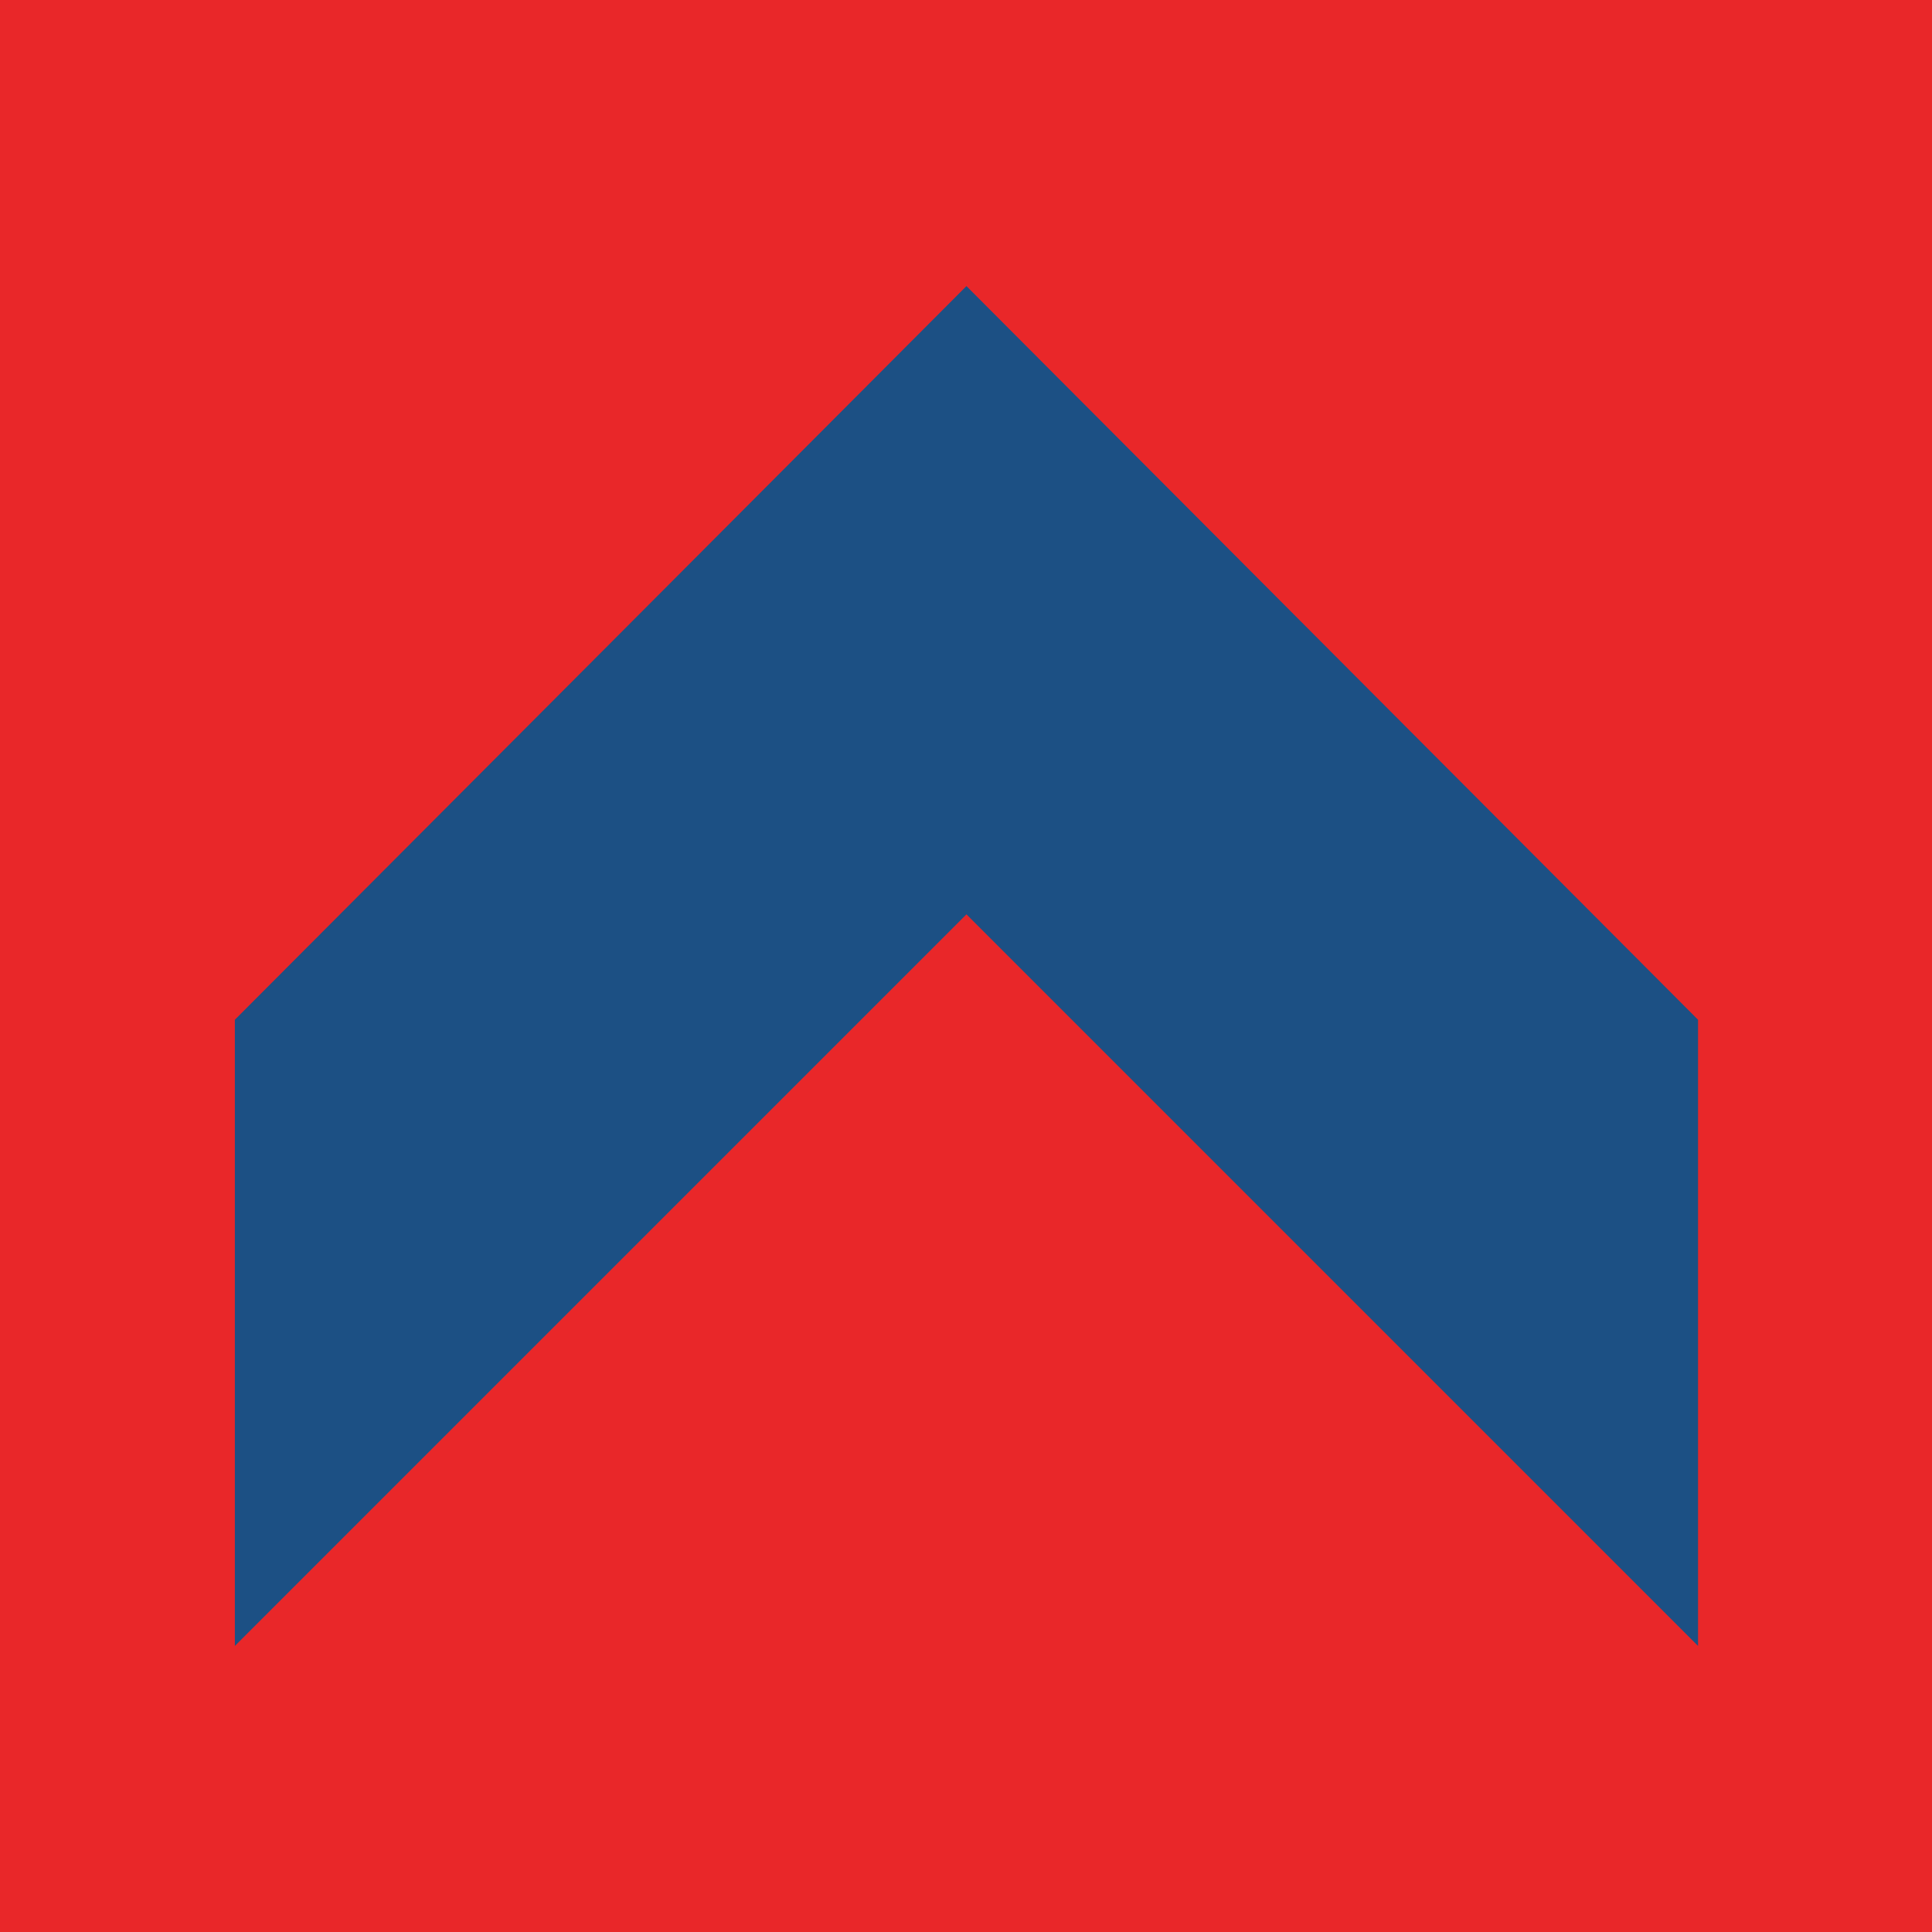
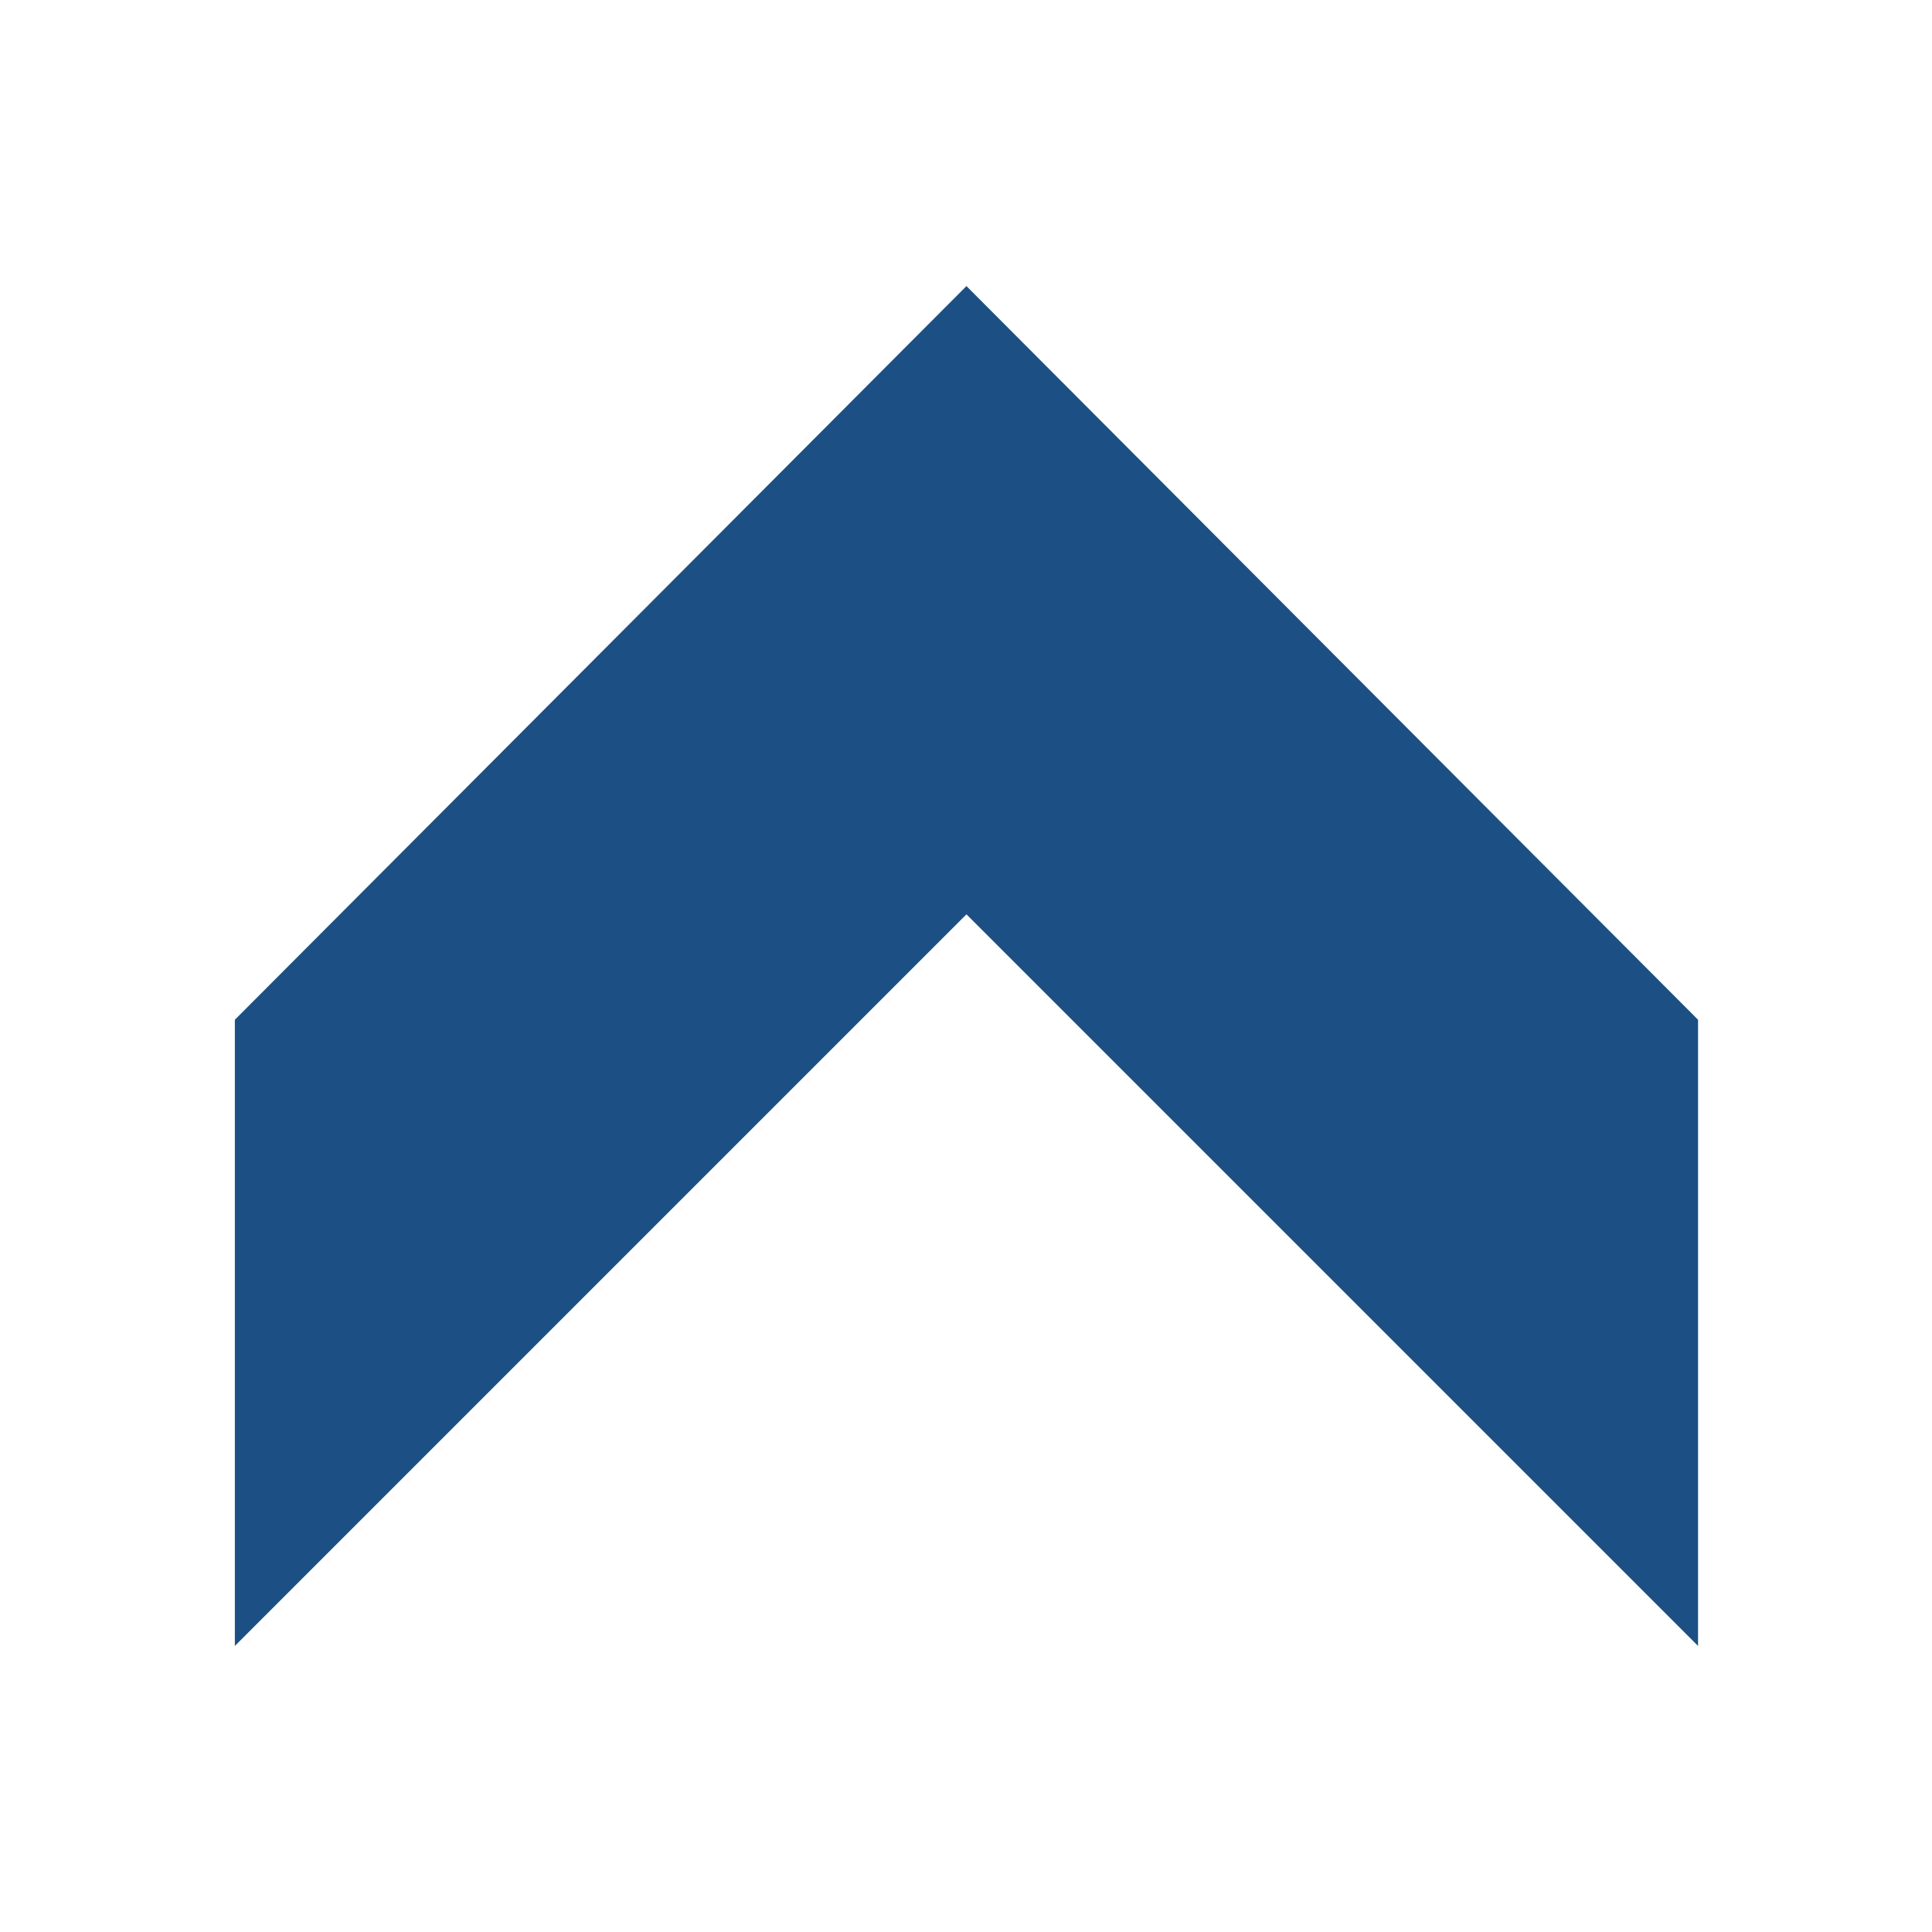
<svg xmlns="http://www.w3.org/2000/svg" xmlns:ns1="http://www.inkscape.org/namespaces/inkscape" id="svg121436" x="0px" y="0px" viewBox="0 0 33 33" style="enable-background:new 0 0 33 33;" xml:space="preserve">
  <style type="text/css">	.st0{fill:#E92729;}	.st1{fill:#1C5084;}</style>
  <g>
-     <rect class="st0" width="33" height="33" />
    <g id="layer1" transform="translate(-95.691,-148.639)" ns1:groupmode="layer" ns1:label="Calque 1">
      <g id="g5579" transform="matrix(0.353,0,0,-0.353,98.114,150.878)">
        <path id="path5581" class="st1" d="M75.3-73.3L39.9-37.9L4.5-73.3V-43L39.9-7.5L75.3-43V-73.3z" />
      </g>
    </g>
  </g>
</svg>